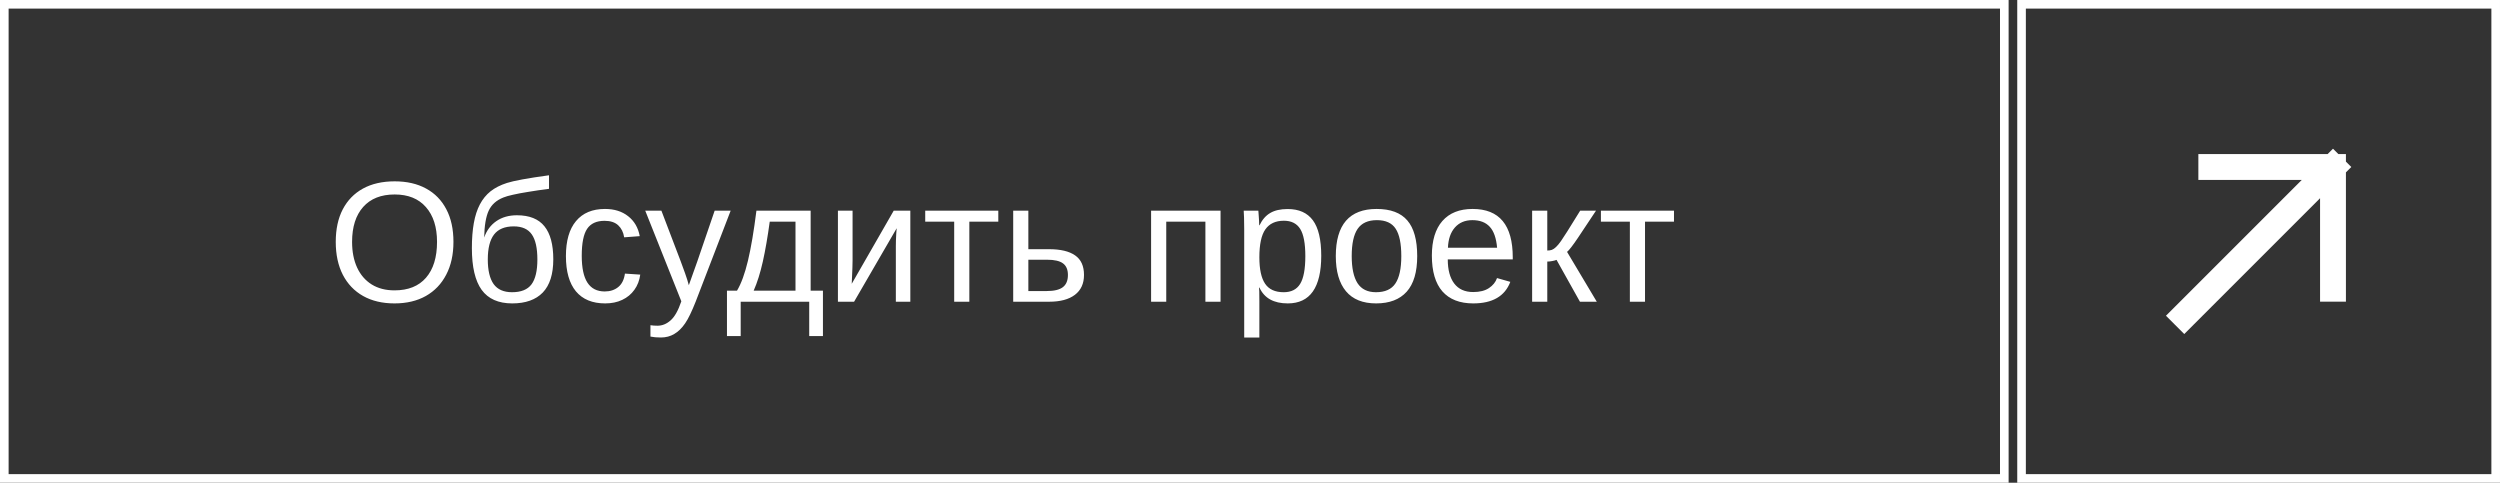
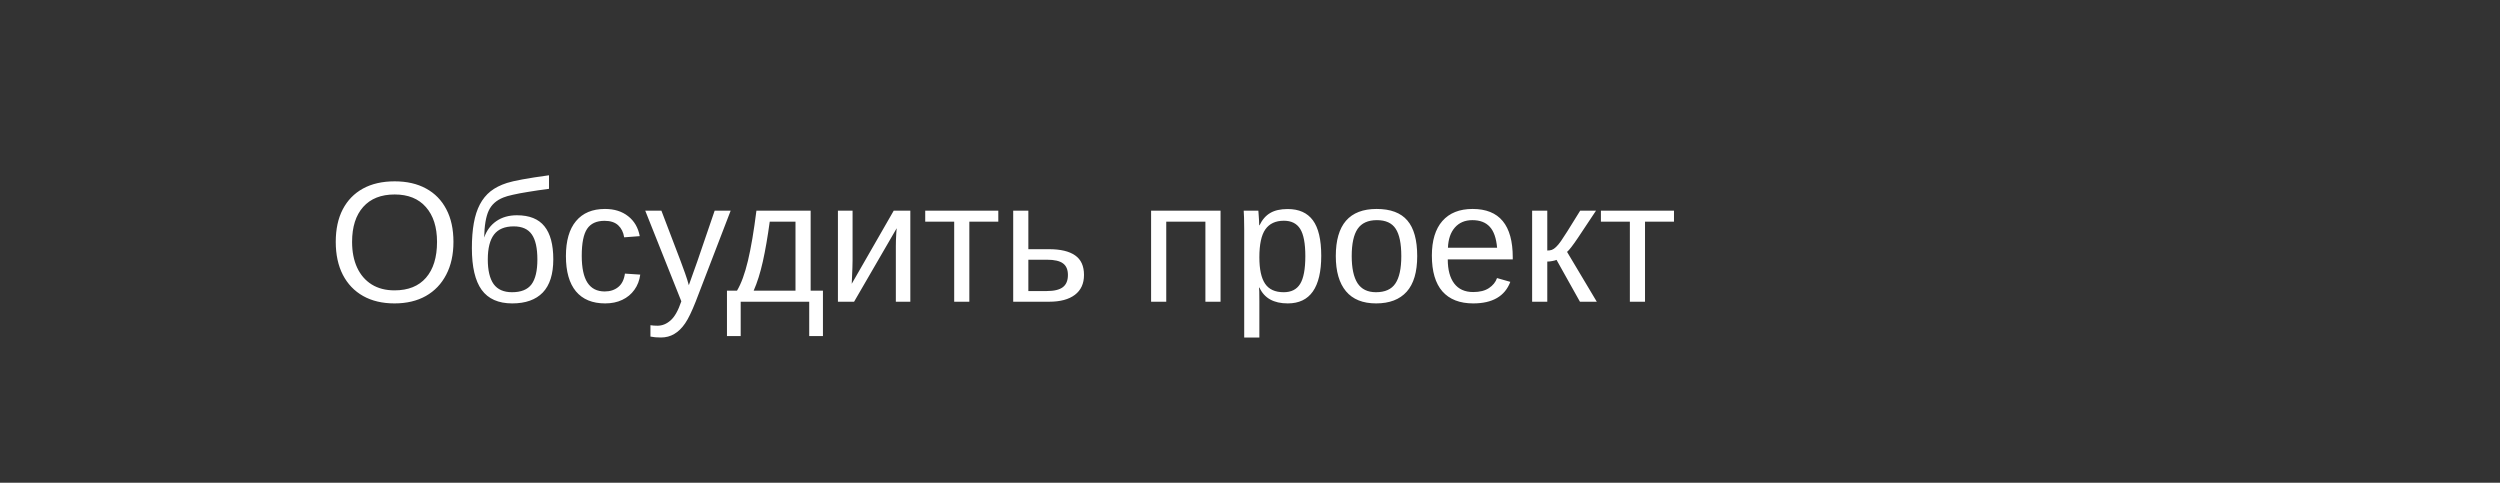
<svg xmlns="http://www.w3.org/2000/svg" width="290" height="56" viewBox="0 0 290 56" fill="none">
  <rect x="0" y="0" width="290" height="56" fill="#333333" stroke="none" />
-   <rect x="0.5" y="0.5" width="232" height="55" stroke="white" />
  <path d="M52.6 28.057C52.6 29.528 52.32 30.797 51.76 31.865C51.206 32.933 50.419 33.757 49.397 34.336C48.374 34.909 47.163 35.195 45.764 35.195C44.357 35.195 43.143 34.909 42.121 34.336C41.105 33.763 40.321 32.943 39.768 31.875C39.221 30.807 38.947 29.535 38.947 28.057C38.947 26.585 39.217 25.329 39.758 24.287C40.305 23.239 41.086 22.435 42.102 21.875C43.124 21.315 44.351 21.035 45.783 21.035C47.19 21.035 48.4 21.312 49.416 21.865C50.438 22.419 51.223 23.219 51.77 24.268C52.323 25.309 52.6 26.572 52.6 28.057ZM50.695 28.057C50.695 26.344 50.266 25 49.406 24.023C48.553 23.047 47.346 22.559 45.783 22.559C44.208 22.559 42.99 23.04 42.131 24.004C41.272 24.967 40.842 26.318 40.842 28.057C40.842 29.203 41.037 30.199 41.428 31.045C41.818 31.885 42.382 32.536 43.117 32.998C43.853 33.454 44.735 33.682 45.764 33.682C47.352 33.682 48.57 33.193 49.416 32.217C50.269 31.234 50.695 29.847 50.695 28.057ZM59.963 24.971C61.408 24.971 62.473 25.397 63.156 26.25C63.84 27.096 64.182 28.372 64.182 30.078C64.182 31.803 63.775 33.089 62.961 33.935C62.147 34.775 60.965 35.195 59.416 35.195C57.815 35.195 56.633 34.671 55.871 33.623C55.116 32.575 54.738 30.963 54.738 28.789C54.738 27.682 54.813 26.712 54.963 25.879C55.113 25.039 55.347 24.316 55.666 23.711C55.985 23.105 56.395 22.601 56.897 22.197C57.404 21.794 58.042 21.468 58.81 21.221C59.195 21.097 59.79 20.96 60.598 20.811C61.411 20.661 62.44 20.501 63.684 20.332V21.904C62.779 22.021 61.978 22.139 61.281 22.256C60.585 22.366 59.995 22.477 59.514 22.588C59.032 22.692 58.658 22.799 58.391 22.91C57.583 23.229 57.017 23.737 56.691 24.434C56.366 25.13 56.19 26.172 56.164 27.559C56.444 26.745 56.913 26.11 57.57 25.654C58.228 25.199 59.025 24.971 59.963 24.971ZM62.336 30.098C62.336 28.783 62.121 27.816 61.691 27.197C61.262 26.572 60.562 26.26 59.592 26.26C58.557 26.26 57.795 26.576 57.307 27.207C56.825 27.838 56.584 28.802 56.584 30.098C56.584 31.361 56.809 32.311 57.258 32.949C57.714 33.581 58.426 33.897 59.397 33.897C60.445 33.897 61.197 33.594 61.652 32.988C62.108 32.376 62.336 31.413 62.336 30.098ZM70.197 35.195C68.719 35.195 67.59 34.73 66.809 33.799C66.034 32.861 65.647 31.497 65.647 29.707C65.647 27.93 66.037 26.576 66.818 25.645C67.6 24.707 68.719 24.238 70.178 24.238C71.258 24.238 72.154 24.518 72.863 25.078C73.579 25.638 74.029 26.41 74.211 27.393L72.404 27.529C72.313 26.943 72.082 26.478 71.711 26.133C71.34 25.788 70.812 25.615 70.129 25.615C69.198 25.615 68.524 25.924 68.107 26.543C67.691 27.162 67.482 28.203 67.482 29.668C67.482 31.074 67.704 32.116 68.147 32.793C68.589 33.47 69.257 33.809 70.148 33.809C70.773 33.809 71.294 33.639 71.711 33.301C72.134 32.962 72.394 32.441 72.492 31.738L74.269 31.855C74.178 32.533 73.951 33.122 73.586 33.623C73.228 34.124 72.759 34.512 72.18 34.785C71.607 35.059 70.946 35.195 70.197 35.195ZM76.662 39.15C76.193 39.15 75.79 39.115 75.451 39.043V37.725C75.699 37.764 75.972 37.783 76.272 37.783C76.818 37.783 77.323 37.578 77.785 37.168C78.254 36.764 78.671 36.025 79.035 34.951L74.846 24.434H76.721L78.947 30.273C79.11 30.69 79.283 31.162 79.465 31.689C79.654 32.217 79.8 32.682 79.904 33.086C80.067 32.624 80.23 32.165 80.393 31.709C80.562 31.253 80.725 30.797 80.881 30.342L82.902 24.434H84.758L80.695 35C80.474 35.56 80.262 36.048 80.061 36.465C79.859 36.888 79.663 37.236 79.475 37.51C79.097 38.063 78.677 38.473 78.215 38.74C77.759 39.014 77.242 39.15 76.662 39.15ZM85.92 35V38.984H84.328V33.721H85.49C85.978 32.907 86.402 31.751 86.76 30.254C87.118 28.756 87.447 26.816 87.746 24.434H94.035V33.721H95.461V38.984H93.869V35H85.92ZM87.424 33.721H92.277V25.713H89.289C89.048 27.484 88.781 29.027 88.488 30.342C88.195 31.65 87.841 32.777 87.424 33.721ZM104.016 26.475L99.074 35H97.199V24.434H98.898V30.215C98.898 30.488 98.892 30.778 98.879 31.084C98.866 31.39 98.853 31.699 98.84 32.012C98.827 32.318 98.814 32.62 98.801 32.92L103.674 24.434H105.598V35H103.918V28.555C103.918 28.398 103.921 28.184 103.928 27.91C103.941 27.63 103.954 27.354 103.967 27.08C103.986 26.807 104.003 26.605 104.016 26.475ZM112.443 25.713V35H110.686V25.713H107.326V24.434H115.803V25.713H112.443ZM121.691 28.906C123.026 28.906 124.035 29.147 124.719 29.629C125.402 30.104 125.744 30.859 125.744 31.895C125.744 32.897 125.393 33.665 124.689 34.199C123.986 34.733 122.99 35 121.701 35H117.531V24.434H119.289V28.906H121.691ZM119.289 33.76H121.438C122.284 33.76 122.902 33.61 123.293 33.31C123.684 33.011 123.879 32.539 123.879 31.895C123.879 31.283 123.69 30.837 123.312 30.557C122.935 30.27 122.313 30.127 121.447 30.127H119.289V33.76ZM135.285 25.713V35H133.527V24.434H141.584V35H139.826V25.713H135.285ZM153.264 29.668C153.264 31.51 152.938 32.894 152.287 33.818C151.643 34.736 150.673 35.195 149.377 35.195C147.749 35.195 146.656 34.583 146.096 33.359H146.047C146.073 33.405 146.086 33.958 146.086 35.02V39.15H144.328V26.592C144.328 26.051 144.322 25.602 144.309 25.244C144.302 24.88 144.289 24.609 144.27 24.434H145.969C145.975 24.46 145.985 24.587 145.998 24.814C146.018 25.042 146.034 25.29 146.047 25.557C146.06 25.817 146.066 26.009 146.066 26.133H146.105C146.418 25.482 146.831 25.006 147.346 24.707C147.86 24.401 148.537 24.248 149.377 24.248C150.679 24.248 151.652 24.684 152.297 25.557C152.941 26.429 153.264 27.799 153.264 29.668ZM151.418 29.707C151.418 28.236 151.219 27.184 150.822 26.553C150.425 25.921 149.794 25.605 148.928 25.605C147.964 25.605 147.248 25.941 146.779 26.611C146.317 27.275 146.086 28.353 146.086 29.844C146.086 31.23 146.307 32.253 146.75 32.91C147.193 33.568 147.912 33.897 148.908 33.897C149.781 33.897 150.415 33.578 150.812 32.94C151.216 32.295 151.418 31.217 151.418 29.707ZM164.396 29.707C164.396 31.556 163.99 32.933 163.176 33.838C162.362 34.743 161.18 35.195 159.631 35.195C158.088 35.195 156.923 34.727 156.135 33.789C155.347 32.845 154.953 31.484 154.953 29.707C154.953 27.884 155.347 26.517 156.135 25.605C156.929 24.694 158.114 24.238 159.689 24.238C161.304 24.238 162.492 24.684 163.254 25.576C164.016 26.462 164.396 27.838 164.396 29.707ZM162.551 29.707C162.551 28.249 162.333 27.191 161.896 26.533C161.467 25.869 160.741 25.537 159.719 25.537C158.69 25.537 157.945 25.876 157.482 26.553C157.027 27.223 156.799 28.275 156.799 29.707C156.799 31.1 157.023 32.148 157.473 32.852C157.928 33.548 158.641 33.897 159.611 33.897C160.666 33.897 161.418 33.558 161.867 32.881C162.323 32.204 162.551 31.146 162.551 29.707ZM167.941 30.088C167.941 31.299 168.192 32.233 168.693 32.891C169.195 33.548 169.927 33.877 170.891 33.877C171.652 33.877 172.261 33.724 172.717 33.418C173.179 33.112 173.492 32.725 173.654 32.256L175.197 32.695C174.566 34.362 173.13 35.195 170.891 35.195C169.328 35.195 168.137 34.73 167.316 33.799C166.503 32.868 166.096 31.484 166.096 29.648C166.096 27.904 166.503 26.566 167.316 25.635C168.137 24.704 169.305 24.238 170.822 24.238C172.378 24.238 173.544 24.707 174.318 25.645C175.093 26.582 175.48 27.985 175.48 29.854V30.088H167.941ZM173.664 28.74C173.566 27.627 173.283 26.816 172.814 26.309C172.346 25.794 171.672 25.537 170.793 25.537C169.94 25.537 169.263 25.824 168.762 26.396C168.267 26.963 168 27.744 167.961 28.74H173.664ZM179.484 30.342V35H177.727V24.434H179.484V29.062C179.68 29.062 179.855 29.037 180.012 28.984C180.168 28.926 180.331 28.815 180.5 28.652C180.585 28.568 180.676 28.47 180.773 28.359C180.871 28.242 180.972 28.109 181.076 27.959C181.187 27.809 181.428 27.441 181.799 26.855C182.17 26.263 182.671 25.456 183.303 24.434H185.139L183.029 27.607C182.43 28.493 182.014 29.03 181.779 29.219L185.227 35H183.273L180.559 30.146C180.435 30.199 180.266 30.244 180.051 30.283C179.842 30.322 179.654 30.342 179.484 30.342ZM190.822 25.713V35H189.064V25.713H185.705V24.434H194.182V25.713H190.822Z" fill="white" />
-   <rect x="234.5" y="0.5" width="55" height="55" stroke="white" />
-   <path d="M253.372 36.627L270.627 19.372M270.627 19.372L270.627 33.49M270.627 19.372L256.51 19.372" stroke="white" stroke-width="3" stroke-linecap="square" />
</svg>